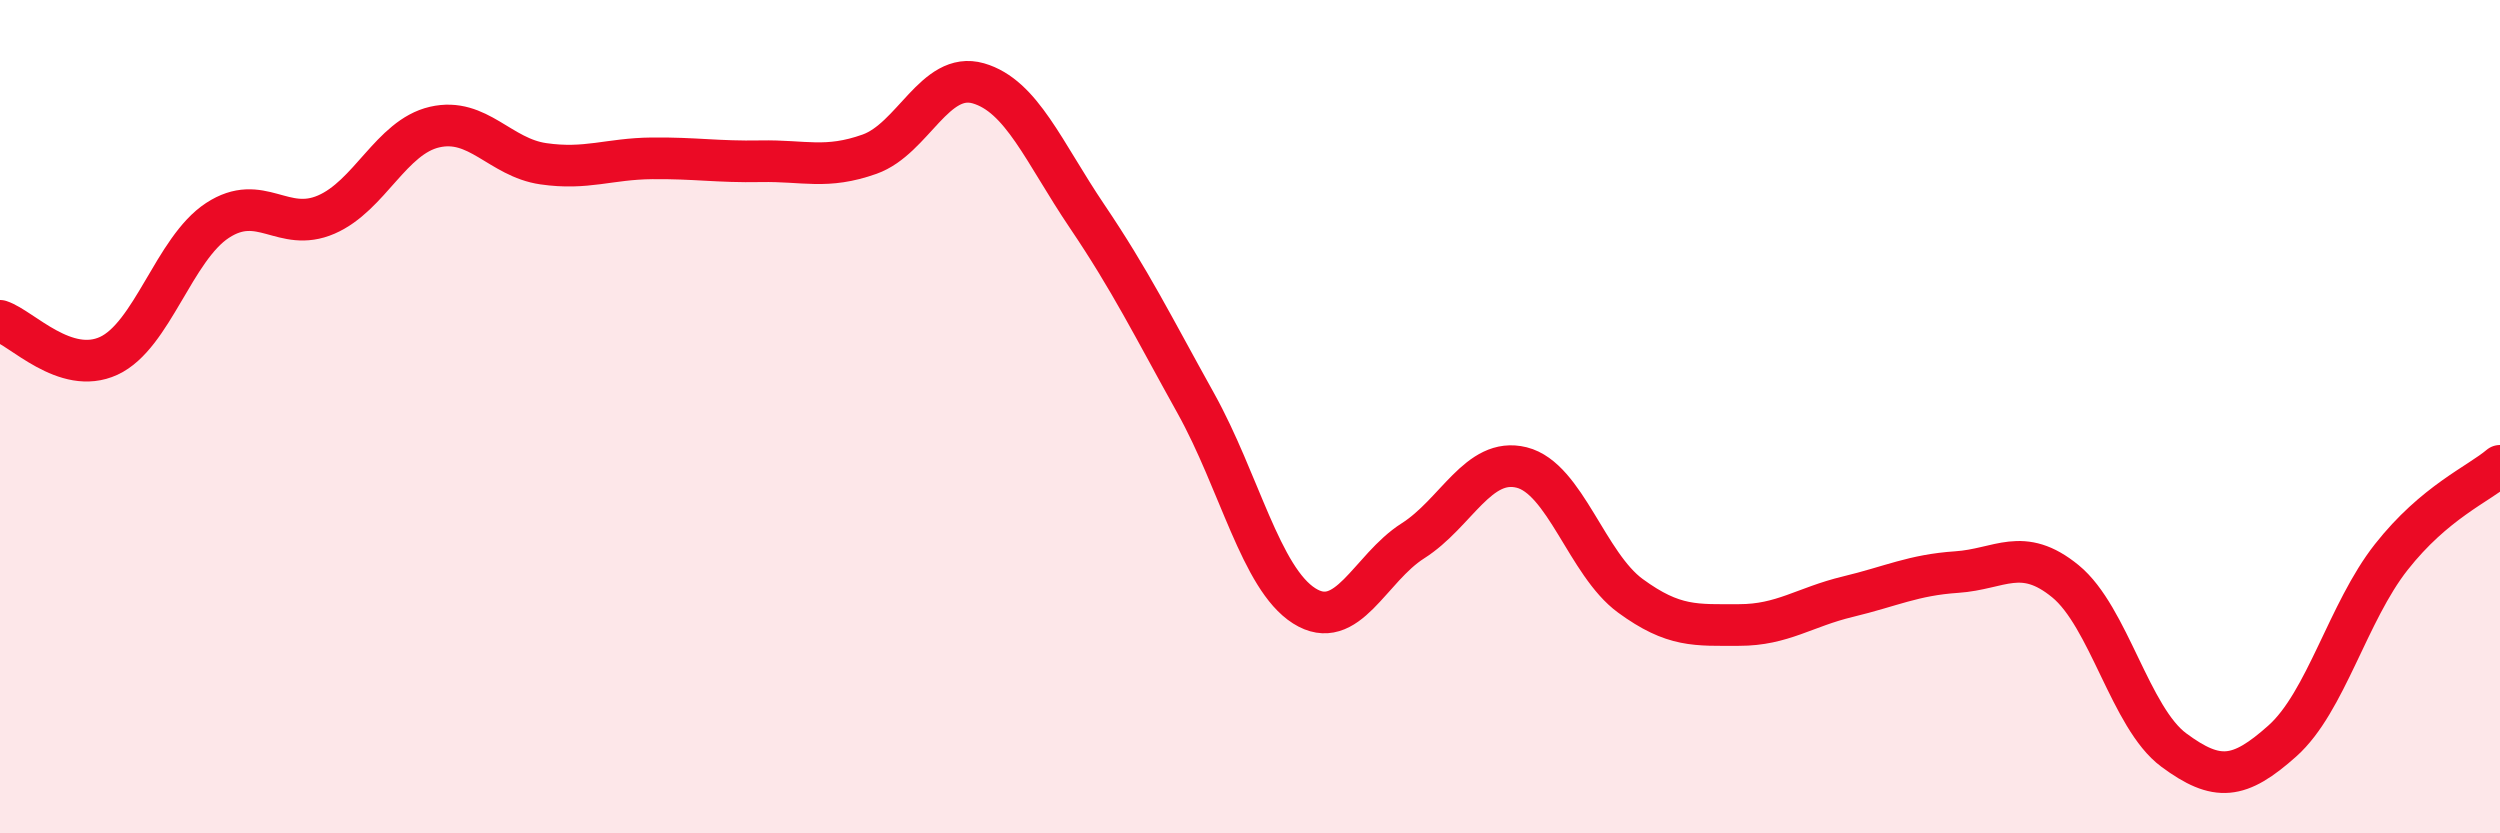
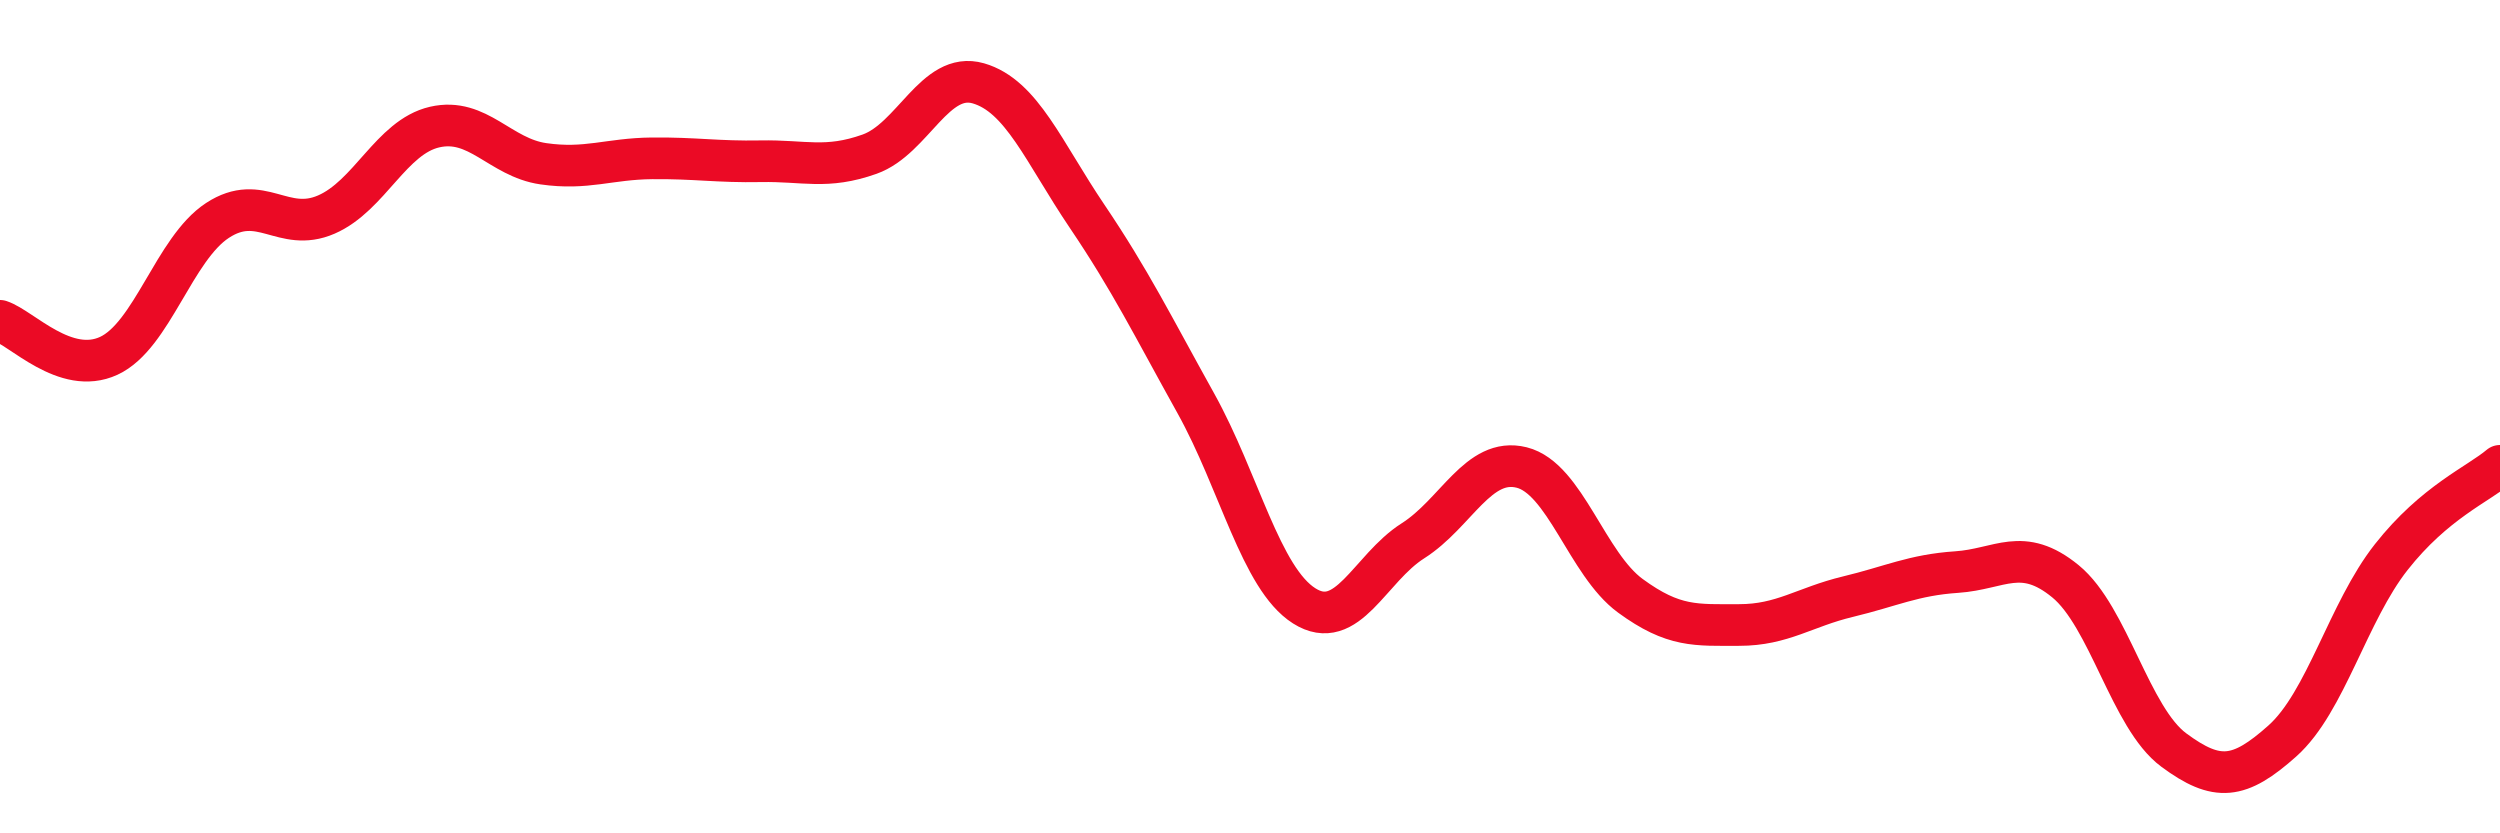
<svg xmlns="http://www.w3.org/2000/svg" width="60" height="20" viewBox="0 0 60 20">
-   <path d="M 0,7.7 C 0.52,7.87 1.57,9.02 2.61,8.54 C 3.65,8.06 4.18,5.97 5.22,5.29 C 6.26,4.61 6.79,5.6 7.83,5.15 C 8.87,4.7 9.39,3.29 10.43,3.05 C 11.47,2.81 12,3.78 13.04,3.93 C 14.08,4.08 14.61,3.81 15.65,3.8 C 16.69,3.79 17.22,3.89 18.26,3.87 C 19.3,3.85 19.83,4.07 20.87,3.7 C 21.91,3.33 22.44,1.7 23.48,2 C 24.52,2.3 25.05,3.65 26.09,5.19 C 27.13,6.73 27.66,7.81 28.7,9.68 C 29.74,11.55 30.26,13.88 31.3,14.54 C 32.34,15.2 32.87,13.64 33.91,12.98 C 34.95,12.32 35.48,10.96 36.52,11.22 C 37.56,11.48 38.09,13.54 39.13,14.3 C 40.17,15.06 40.7,15 41.74,15 C 42.78,15 43.31,14.57 44.35,14.32 C 45.39,14.07 45.92,13.8 46.96,13.73 C 48,13.66 48.53,13.1 49.57,13.95 C 50.61,14.8 51.13,17.23 52.17,18 C 53.21,18.77 53.74,18.71 54.78,17.78 C 55.82,16.85 56.35,14.69 57.39,13.37 C 58.43,12.05 59.48,11.62 60,11.18L60 20L0 20Z" fill="#EB0A25" opacity="0.1" stroke-linecap="round" stroke-linejoin="round" />
  <path d="M 0,7.7 C 0.52,7.87 1.57,9.02 2.61,8.54 C 3.65,8.06 4.18,5.97 5.22,5.29 C 6.26,4.61 6.79,5.6 7.83,5.15 C 8.87,4.7 9.39,3.29 10.43,3.05 C 11.47,2.81 12,3.78 13.04,3.93 C 14.08,4.08 14.61,3.81 15.65,3.8 C 16.69,3.79 17.22,3.89 18.26,3.87 C 19.3,3.85 19.83,4.07 20.87,3.7 C 21.91,3.33 22.44,1.7 23.48,2 C 24.52,2.3 25.05,3.65 26.09,5.19 C 27.13,6.73 27.66,7.81 28.7,9.68 C 29.74,11.55 30.26,13.88 31.3,14.54 C 32.34,15.2 32.87,13.64 33.91,12.98 C 34.95,12.32 35.48,10.96 36.52,11.22 C 37.56,11.48 38.09,13.54 39.13,14.3 C 40.17,15.06 40.7,15 41.74,15 C 42.78,15 43.31,14.57 44.35,14.32 C 45.39,14.07 45.92,13.8 46.96,13.73 C 48,13.66 48.53,13.1 49.57,13.95 C 50.61,14.8 51.13,17.23 52.17,18 C 53.21,18.77 53.74,18.71 54.78,17.78 C 55.82,16.85 56.35,14.69 57.39,13.37 C 58.43,12.05 59.48,11.62 60,11.18" stroke="#EB0A25" stroke-width="1" fill="none" stroke-linecap="round" stroke-linejoin="round" />
</svg>